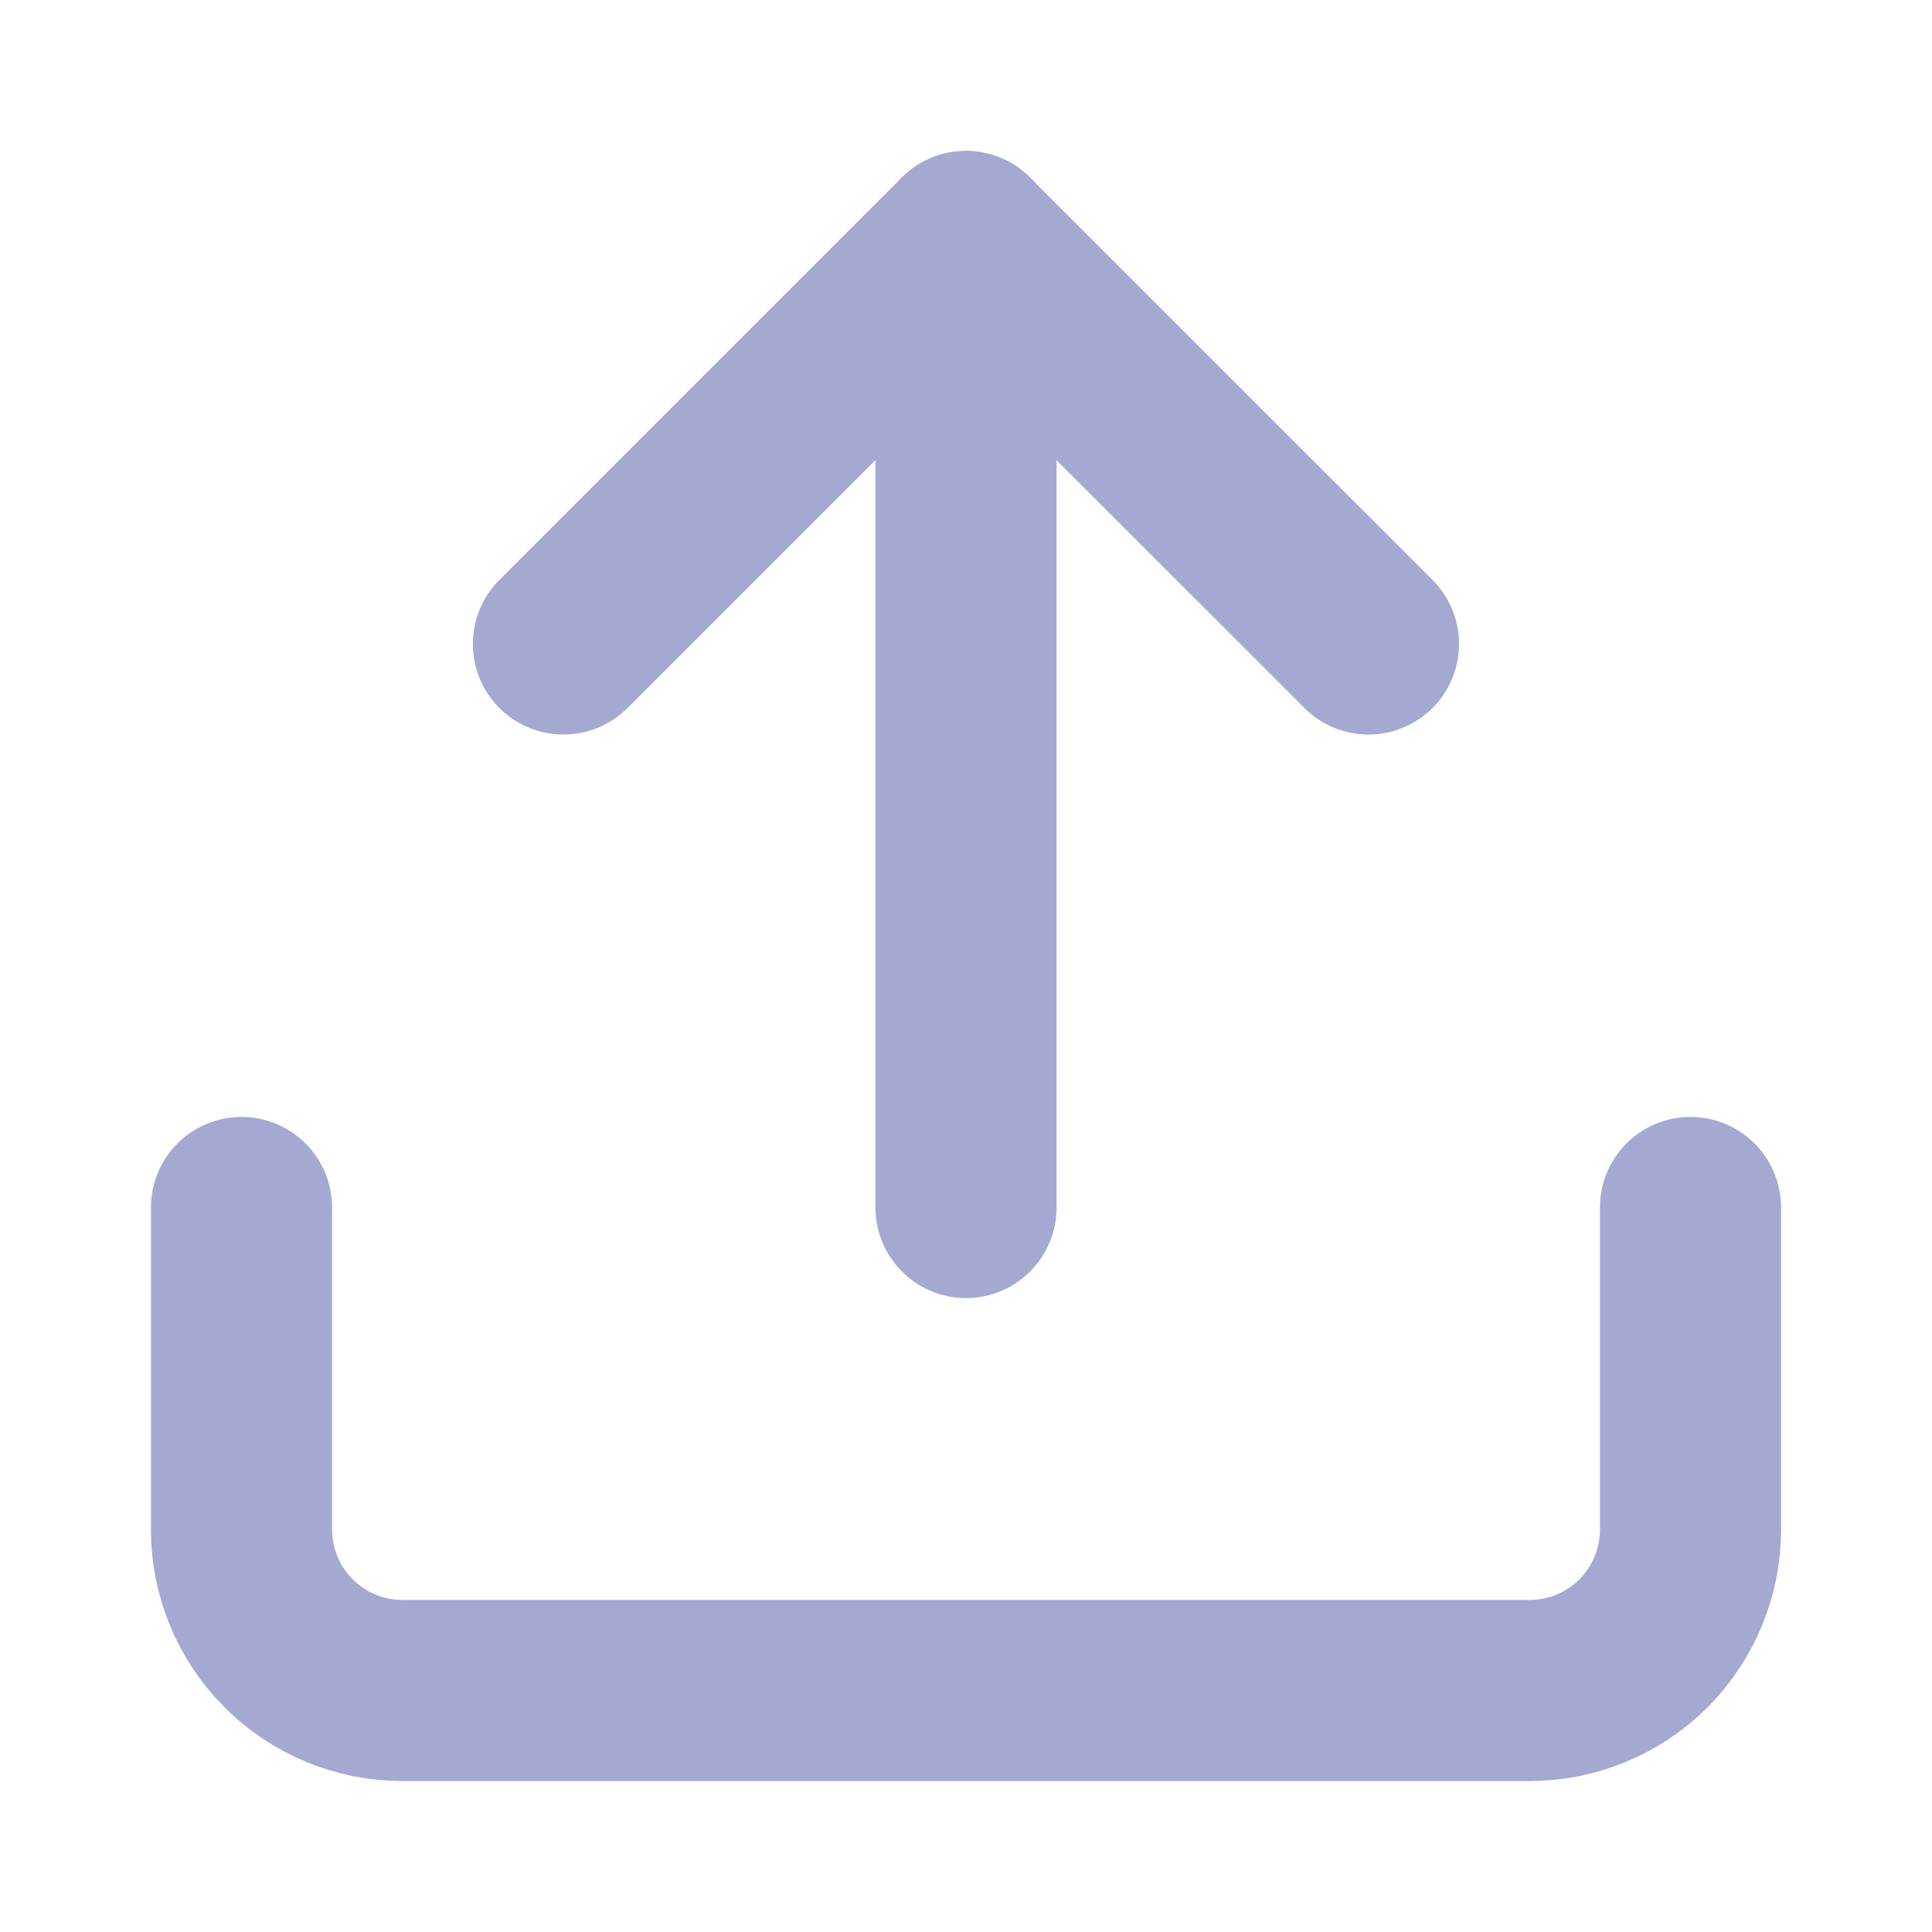
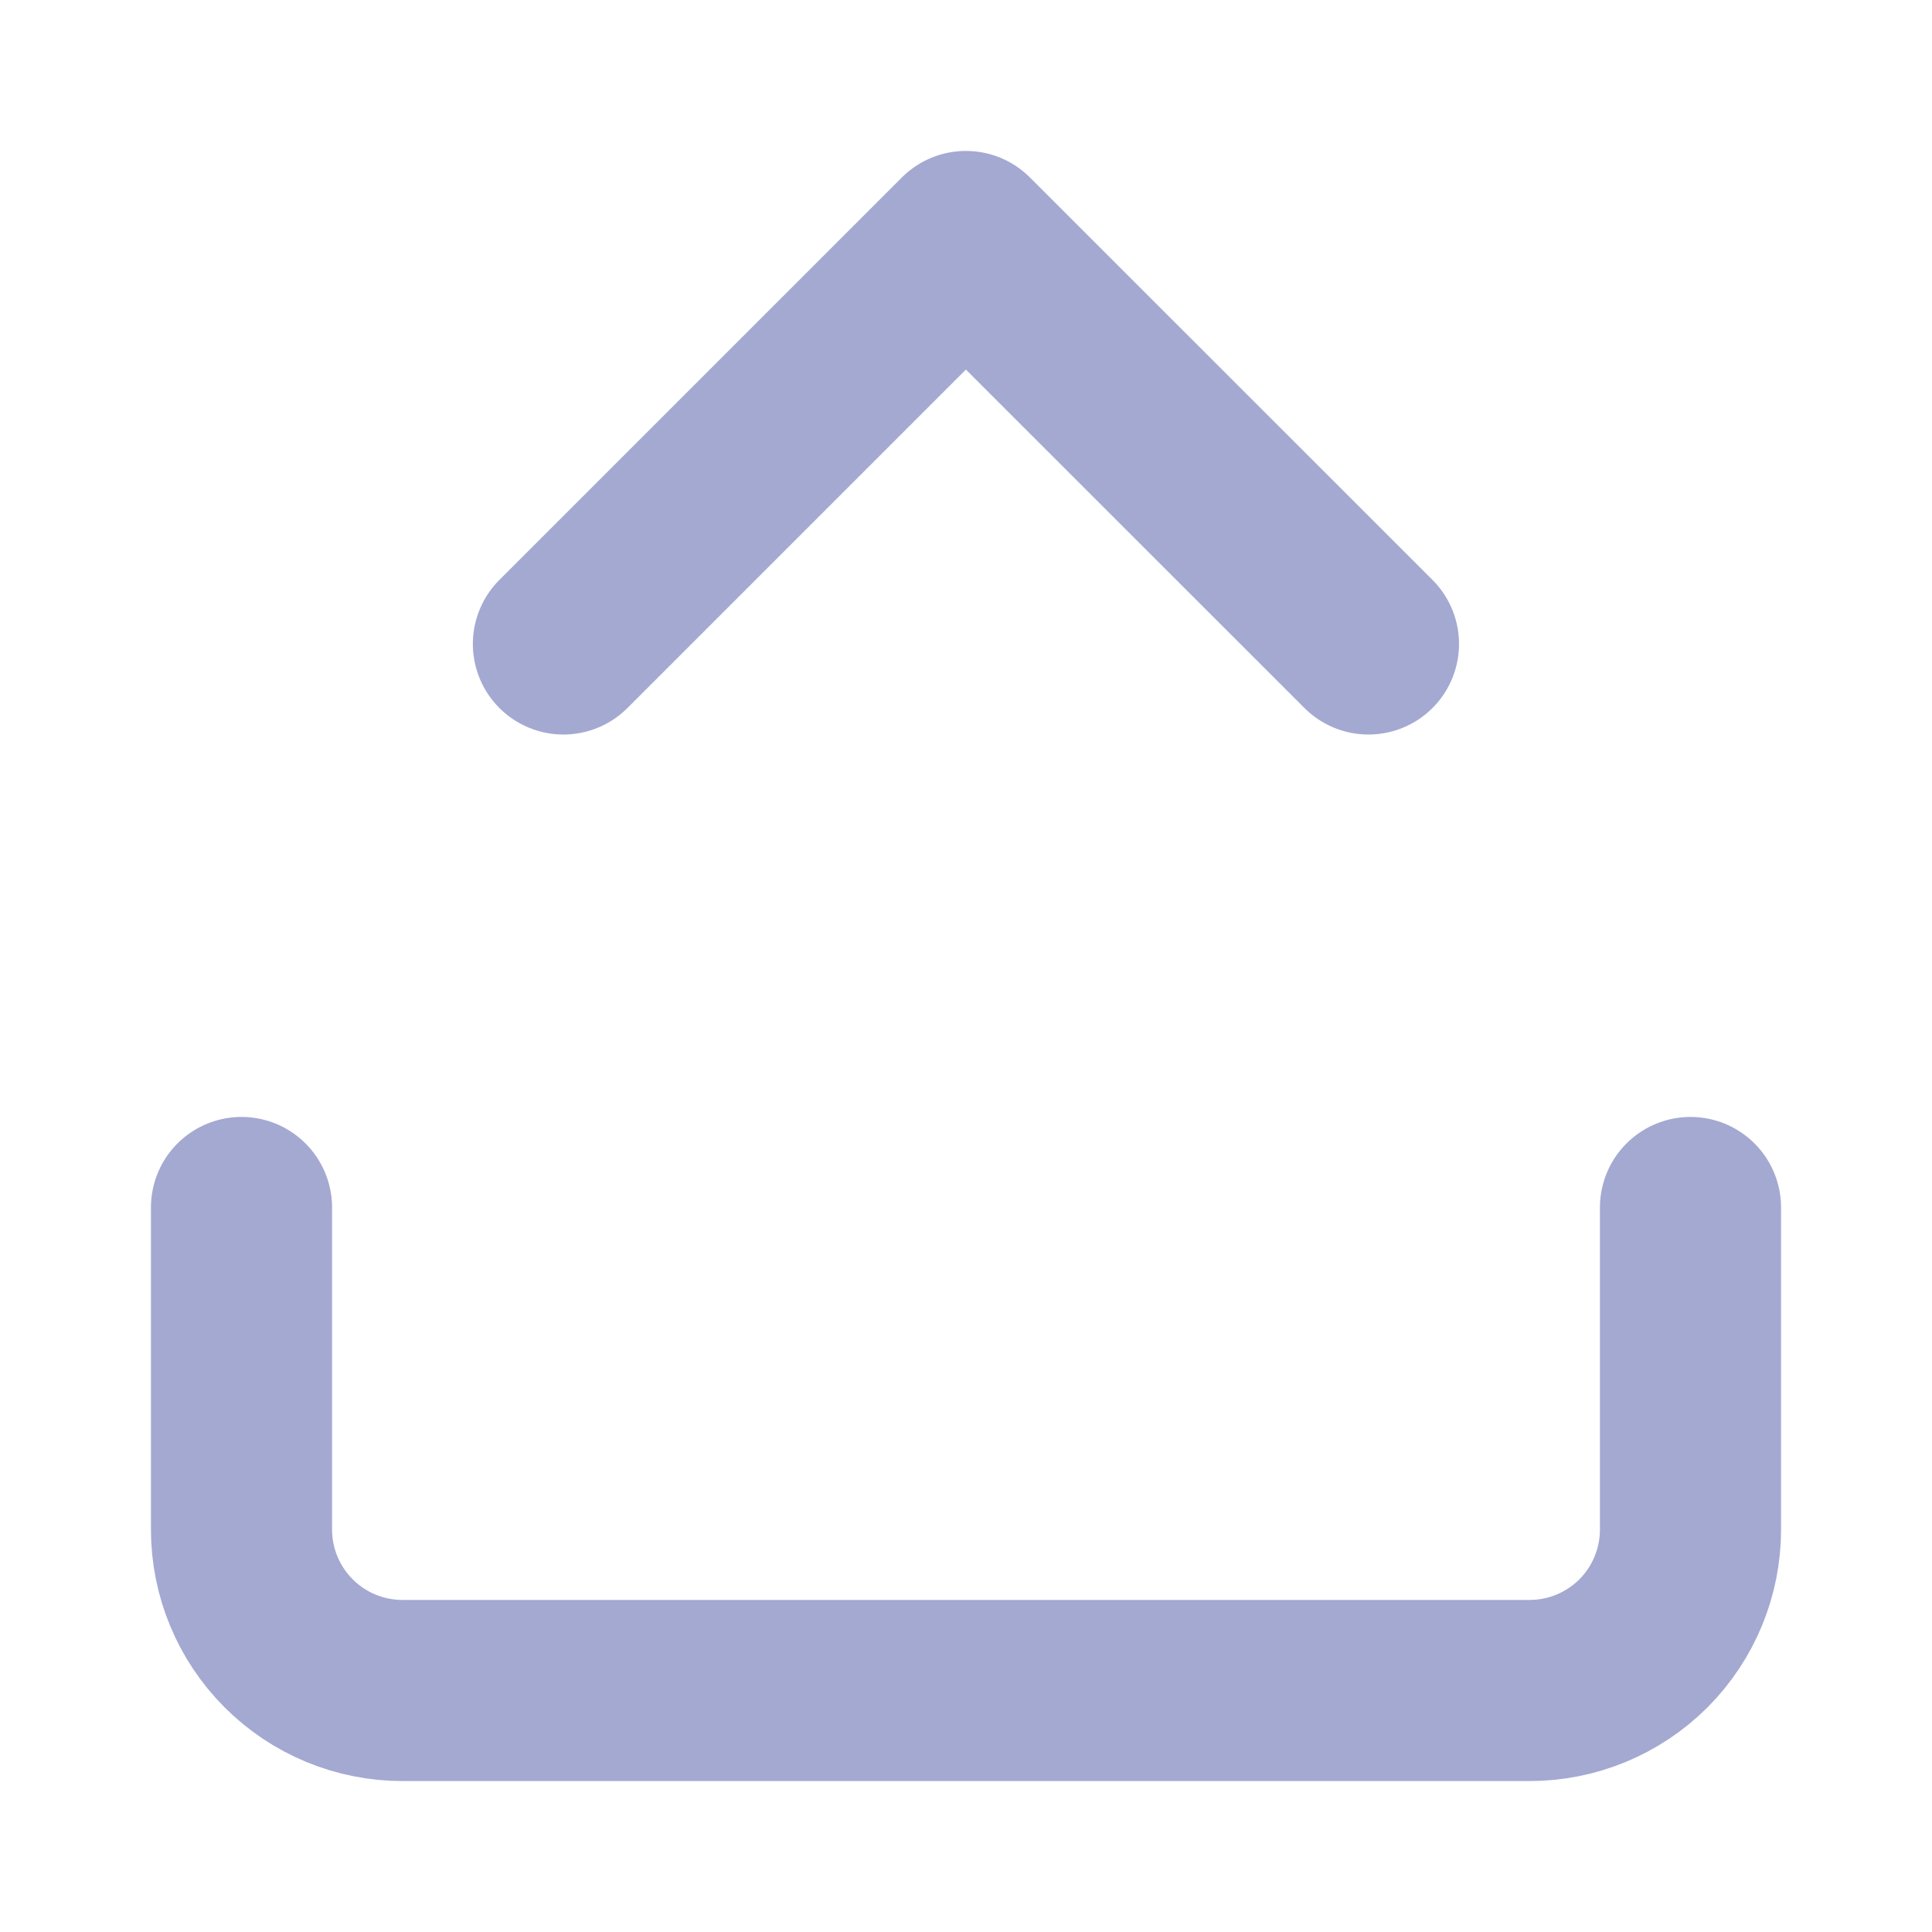
<svg xmlns="http://www.w3.org/2000/svg" width="16" height="16" viewBox="0 0 16 16" fill="none">
  <path d="M14 10V12.667C14 13.02 13.86 13.359 13.61 13.61C13.359 13.86 13.02 14 12.667 14H3.333C2.98 14 2.641 13.86 2.391 13.61C2.14 13.359 2 13.02 2 12.667V10" stroke="#A4A9D2" stroke-width="1.5" stroke-linecap="round" stroke-linejoin="round" />
  <path d="M11.333 5.333L7.999 2L4.666 5.333" stroke="#A4A9D2" stroke-width="1.5" stroke-linecap="round" stroke-linejoin="round" />
-   <path d="M8 2V10" stroke="#A4A9D2" stroke-width="1.5" stroke-linecap="round" stroke-linejoin="round" />
</svg>